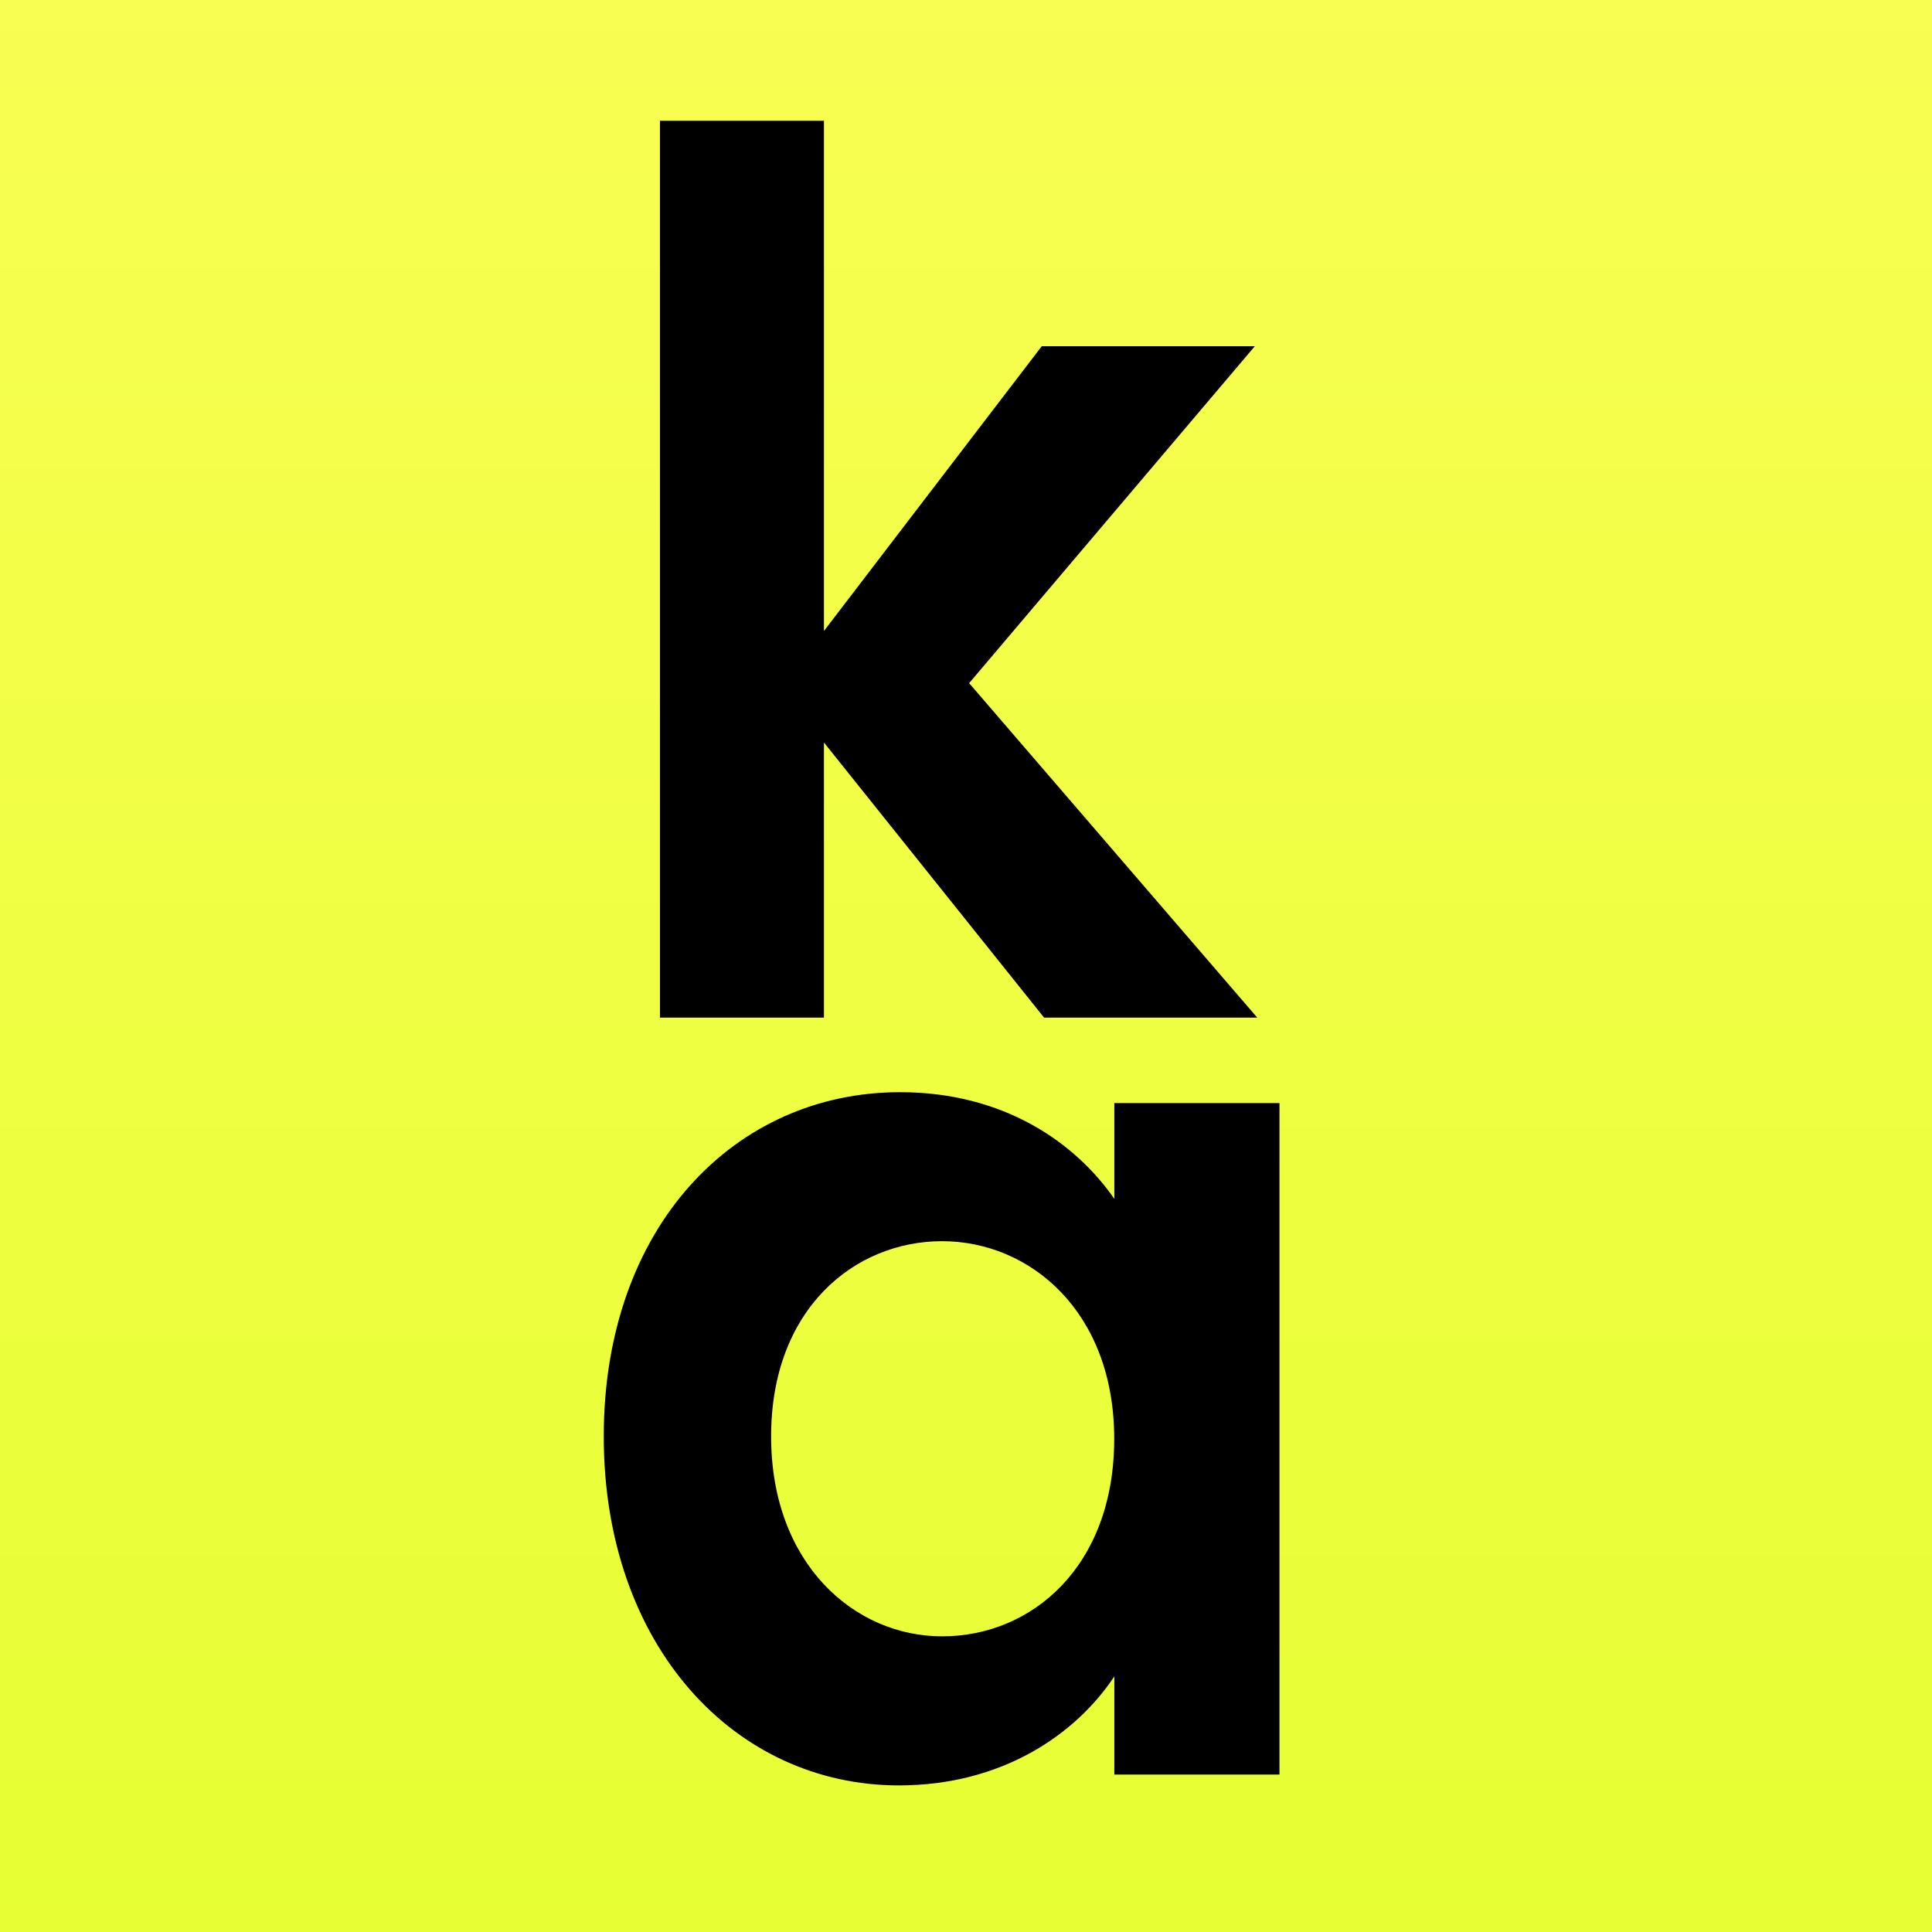
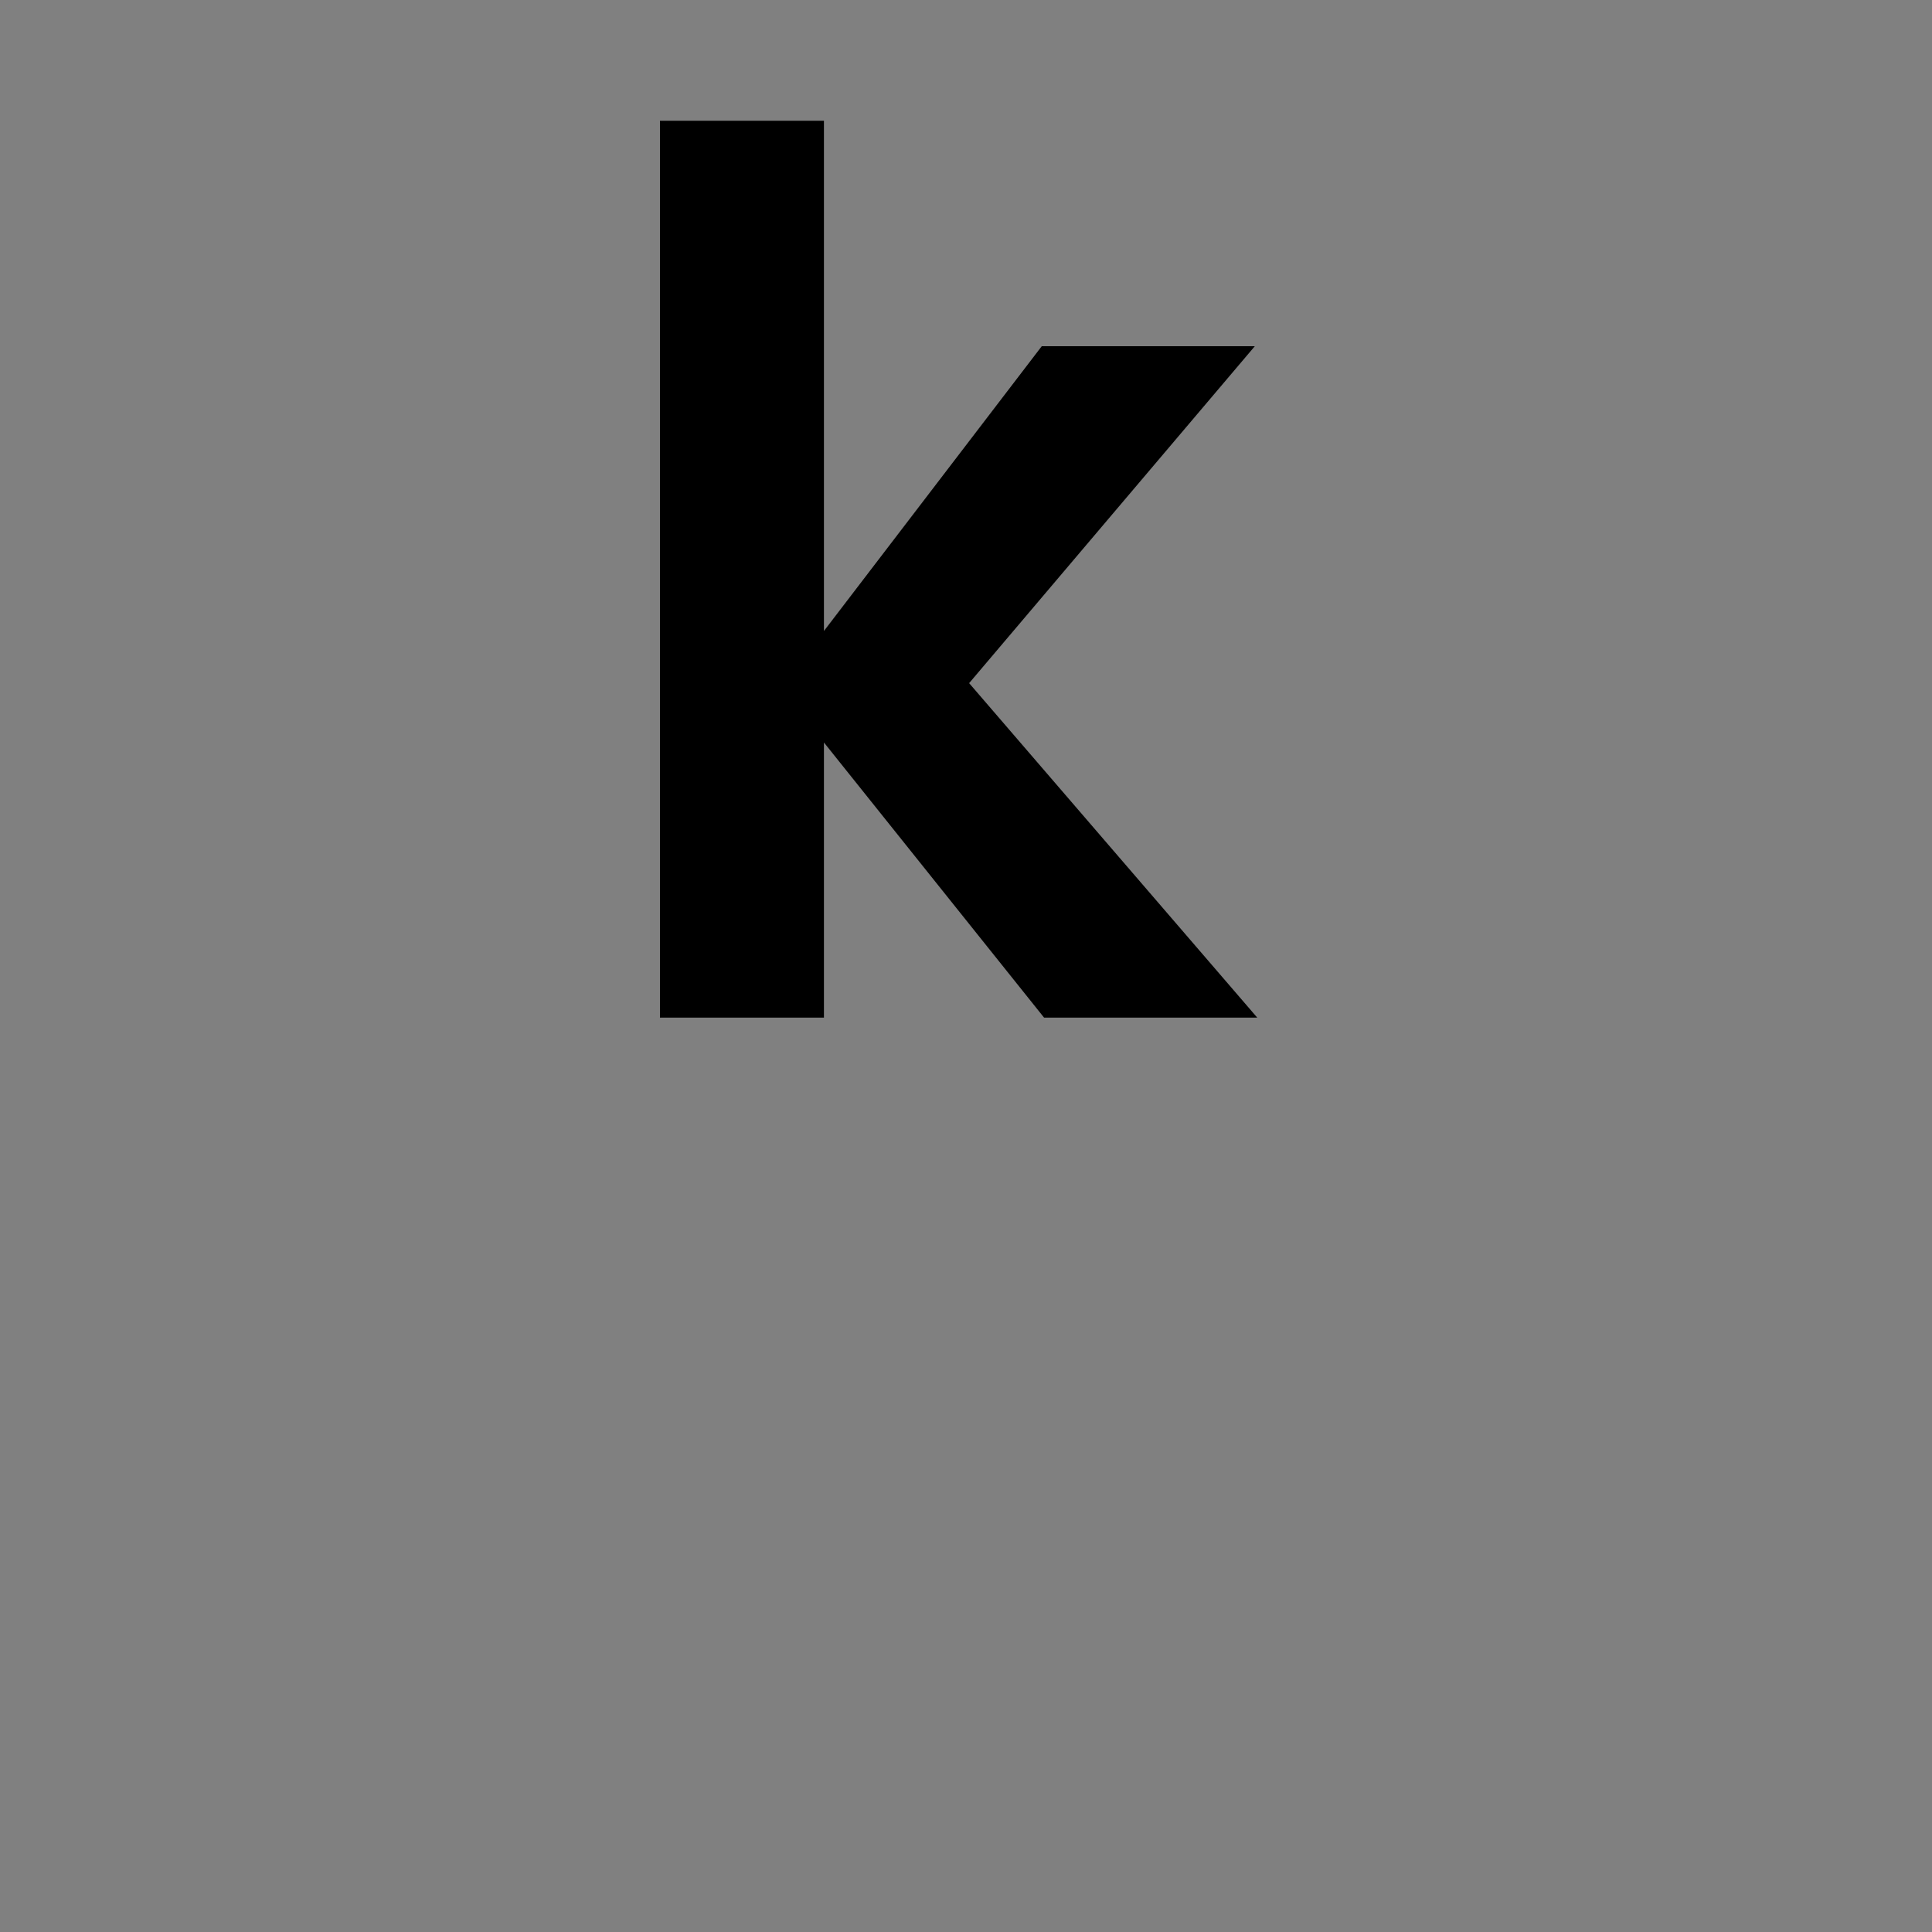
<svg xmlns="http://www.w3.org/2000/svg" width="32" height="32" viewBox="0 0 32 32" fill="none">
  <rect x="0" y="0" width="32" height="32" fill="#808080" stroke="none" />
-   <rect width="32" height="32" fill="url(#paint0_linear_660_38)" />
  <path d="M20.784 5.734H17.255L13.647 10.451V2H10.931V16.855H13.647V12.298L17.293 16.855H20.824L16.052 11.315L20.784 5.734Z" fill="black" />
-   <path d="M18.456 19.856C17.817 18.933 16.633 18.09 14.907 18.09C12.172 18.09 10 20.319 10 23.791C10 27.263 12.172 29.572 14.888 29.572C16.595 29.572 17.818 28.729 18.457 27.766V29.392H21.192V18.271H18.457V19.858L18.456 19.856ZM15.604 27.103C14.149 27.103 12.772 25.898 12.772 23.791C12.772 21.684 14.149 20.558 15.604 20.558C17.059 20.558 18.455 21.723 18.455 23.831C18.455 25.939 17.097 27.103 15.604 27.103Z" fill="black" />
  <defs>
    <linearGradient id="paint0_linear_660_38" x1="16" y1="0" x2="16" y2="32" gradientUnits="userSpaceOnUse">
      <stop stop-color="#F8FE52" />
      <stop offset="1" stop-color="#E6FE33" />
    </linearGradient>
  </defs>
</svg>